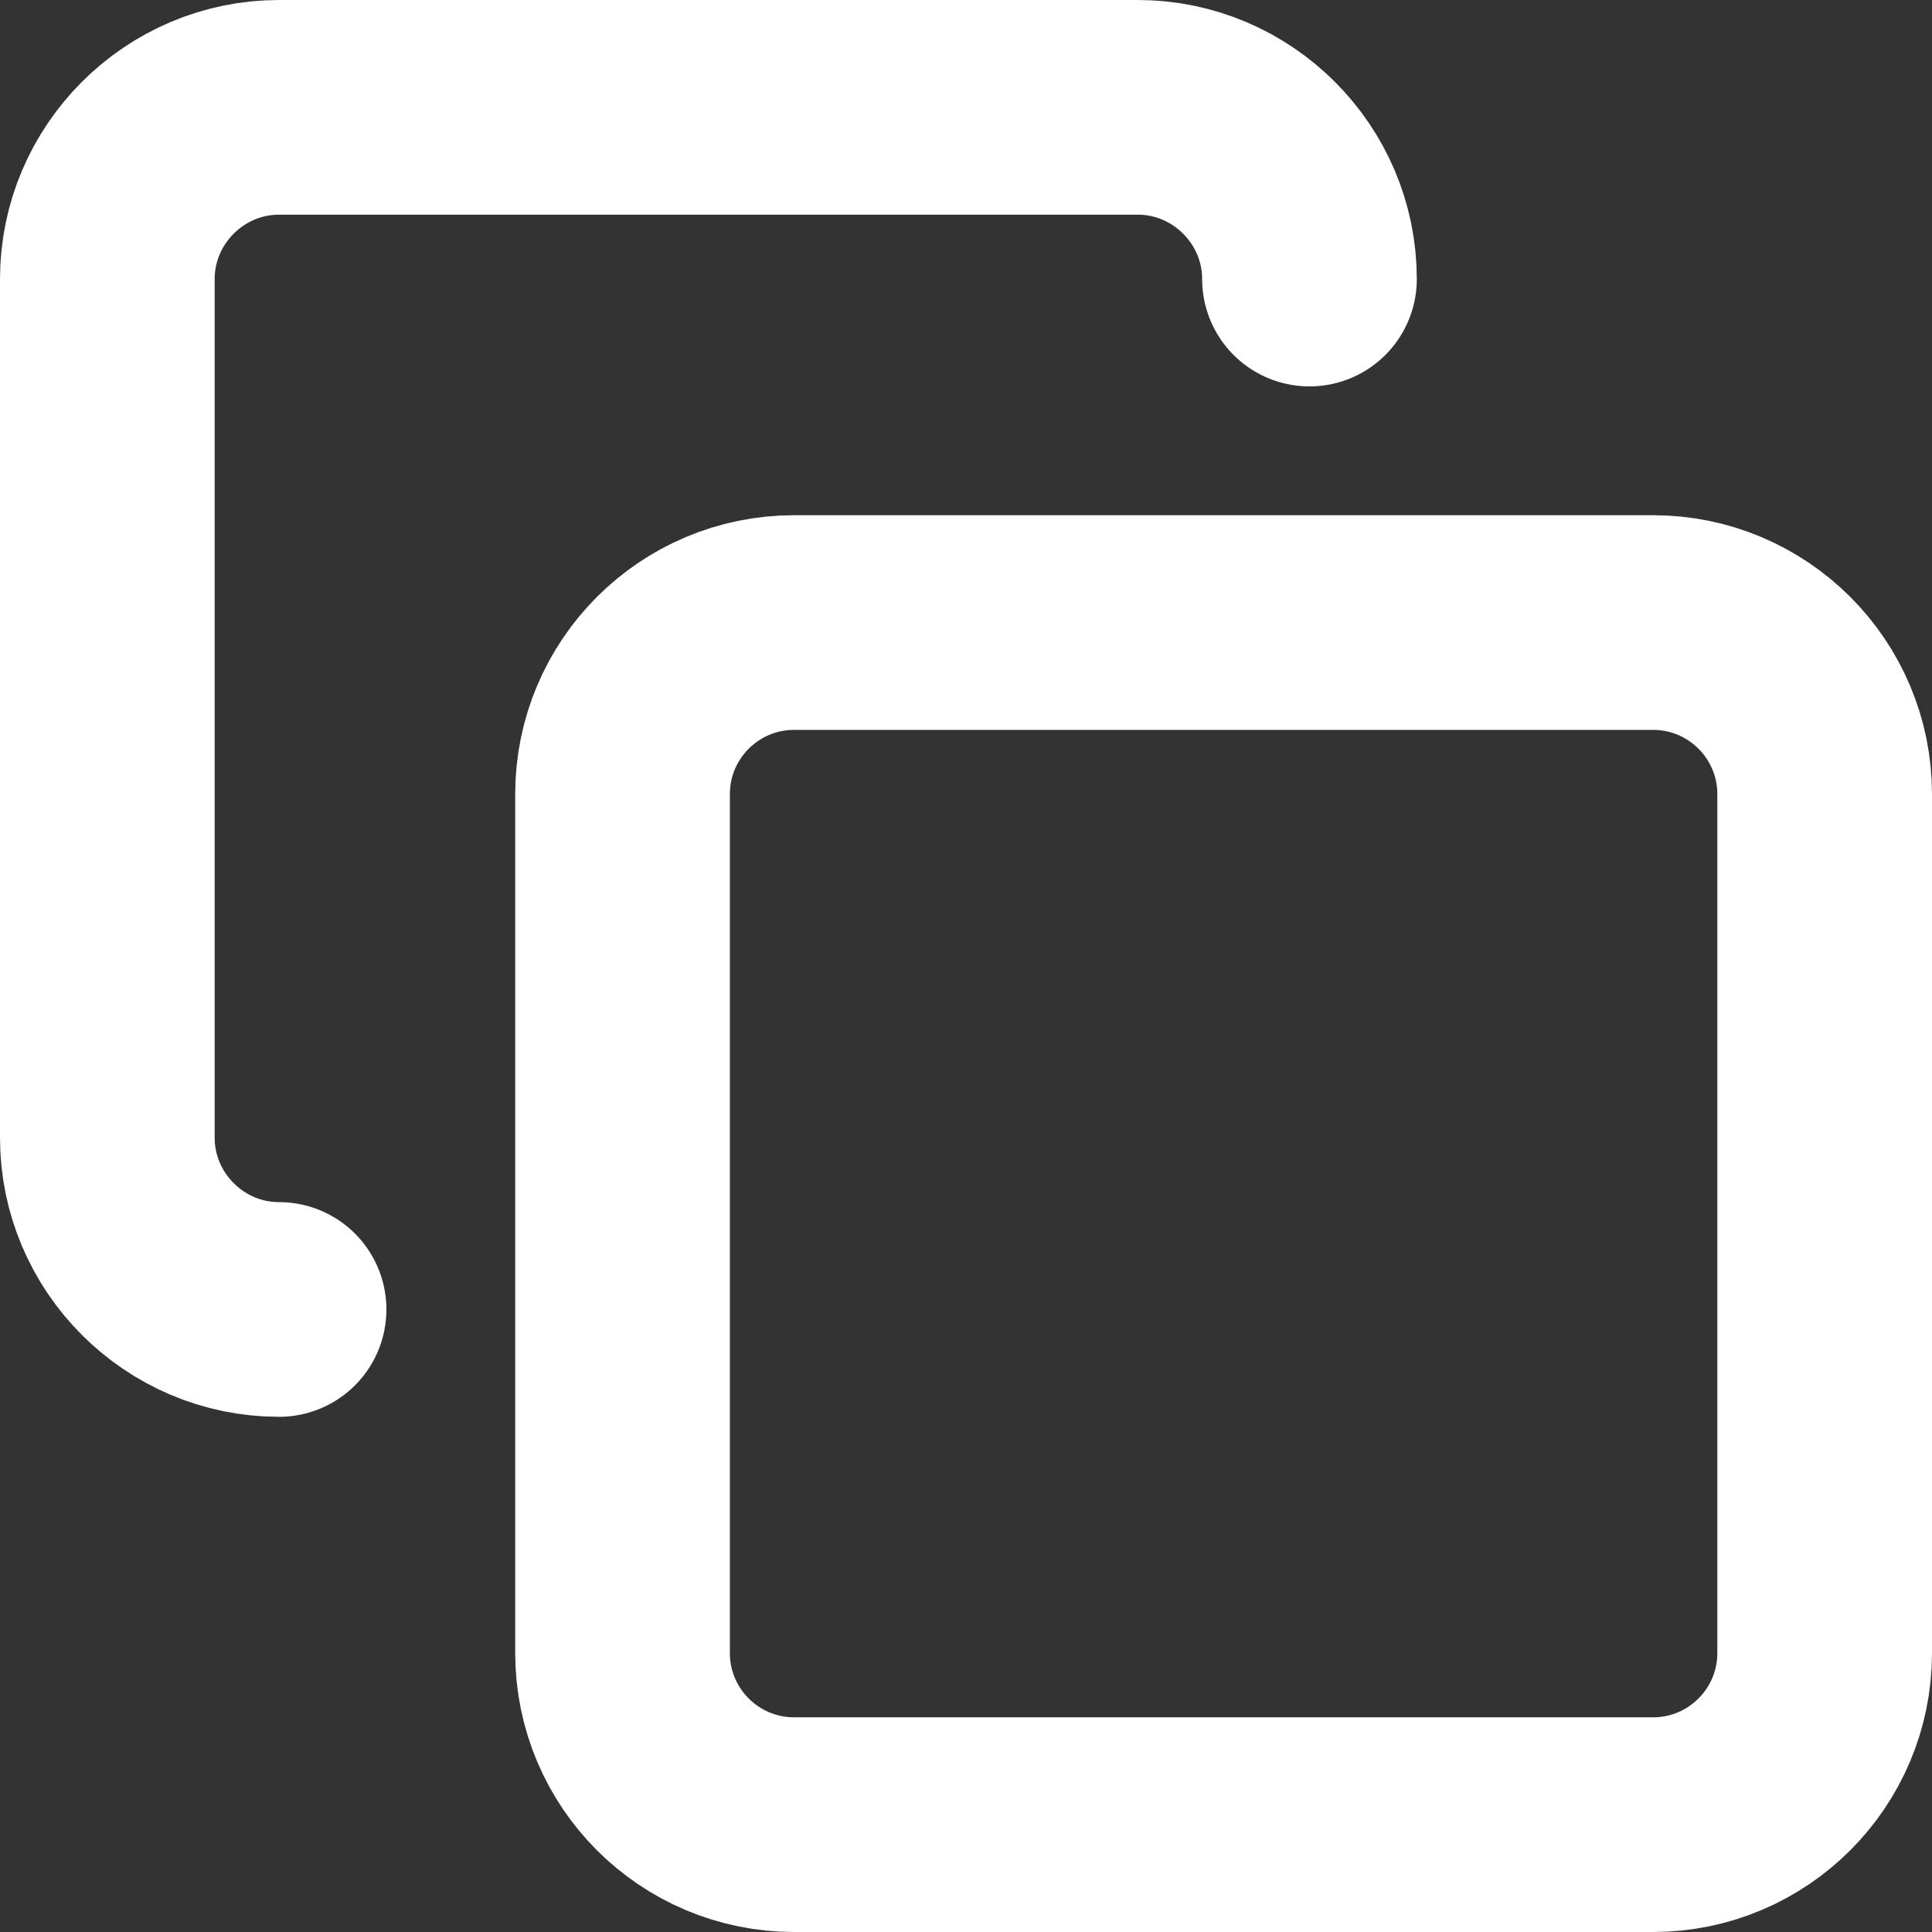
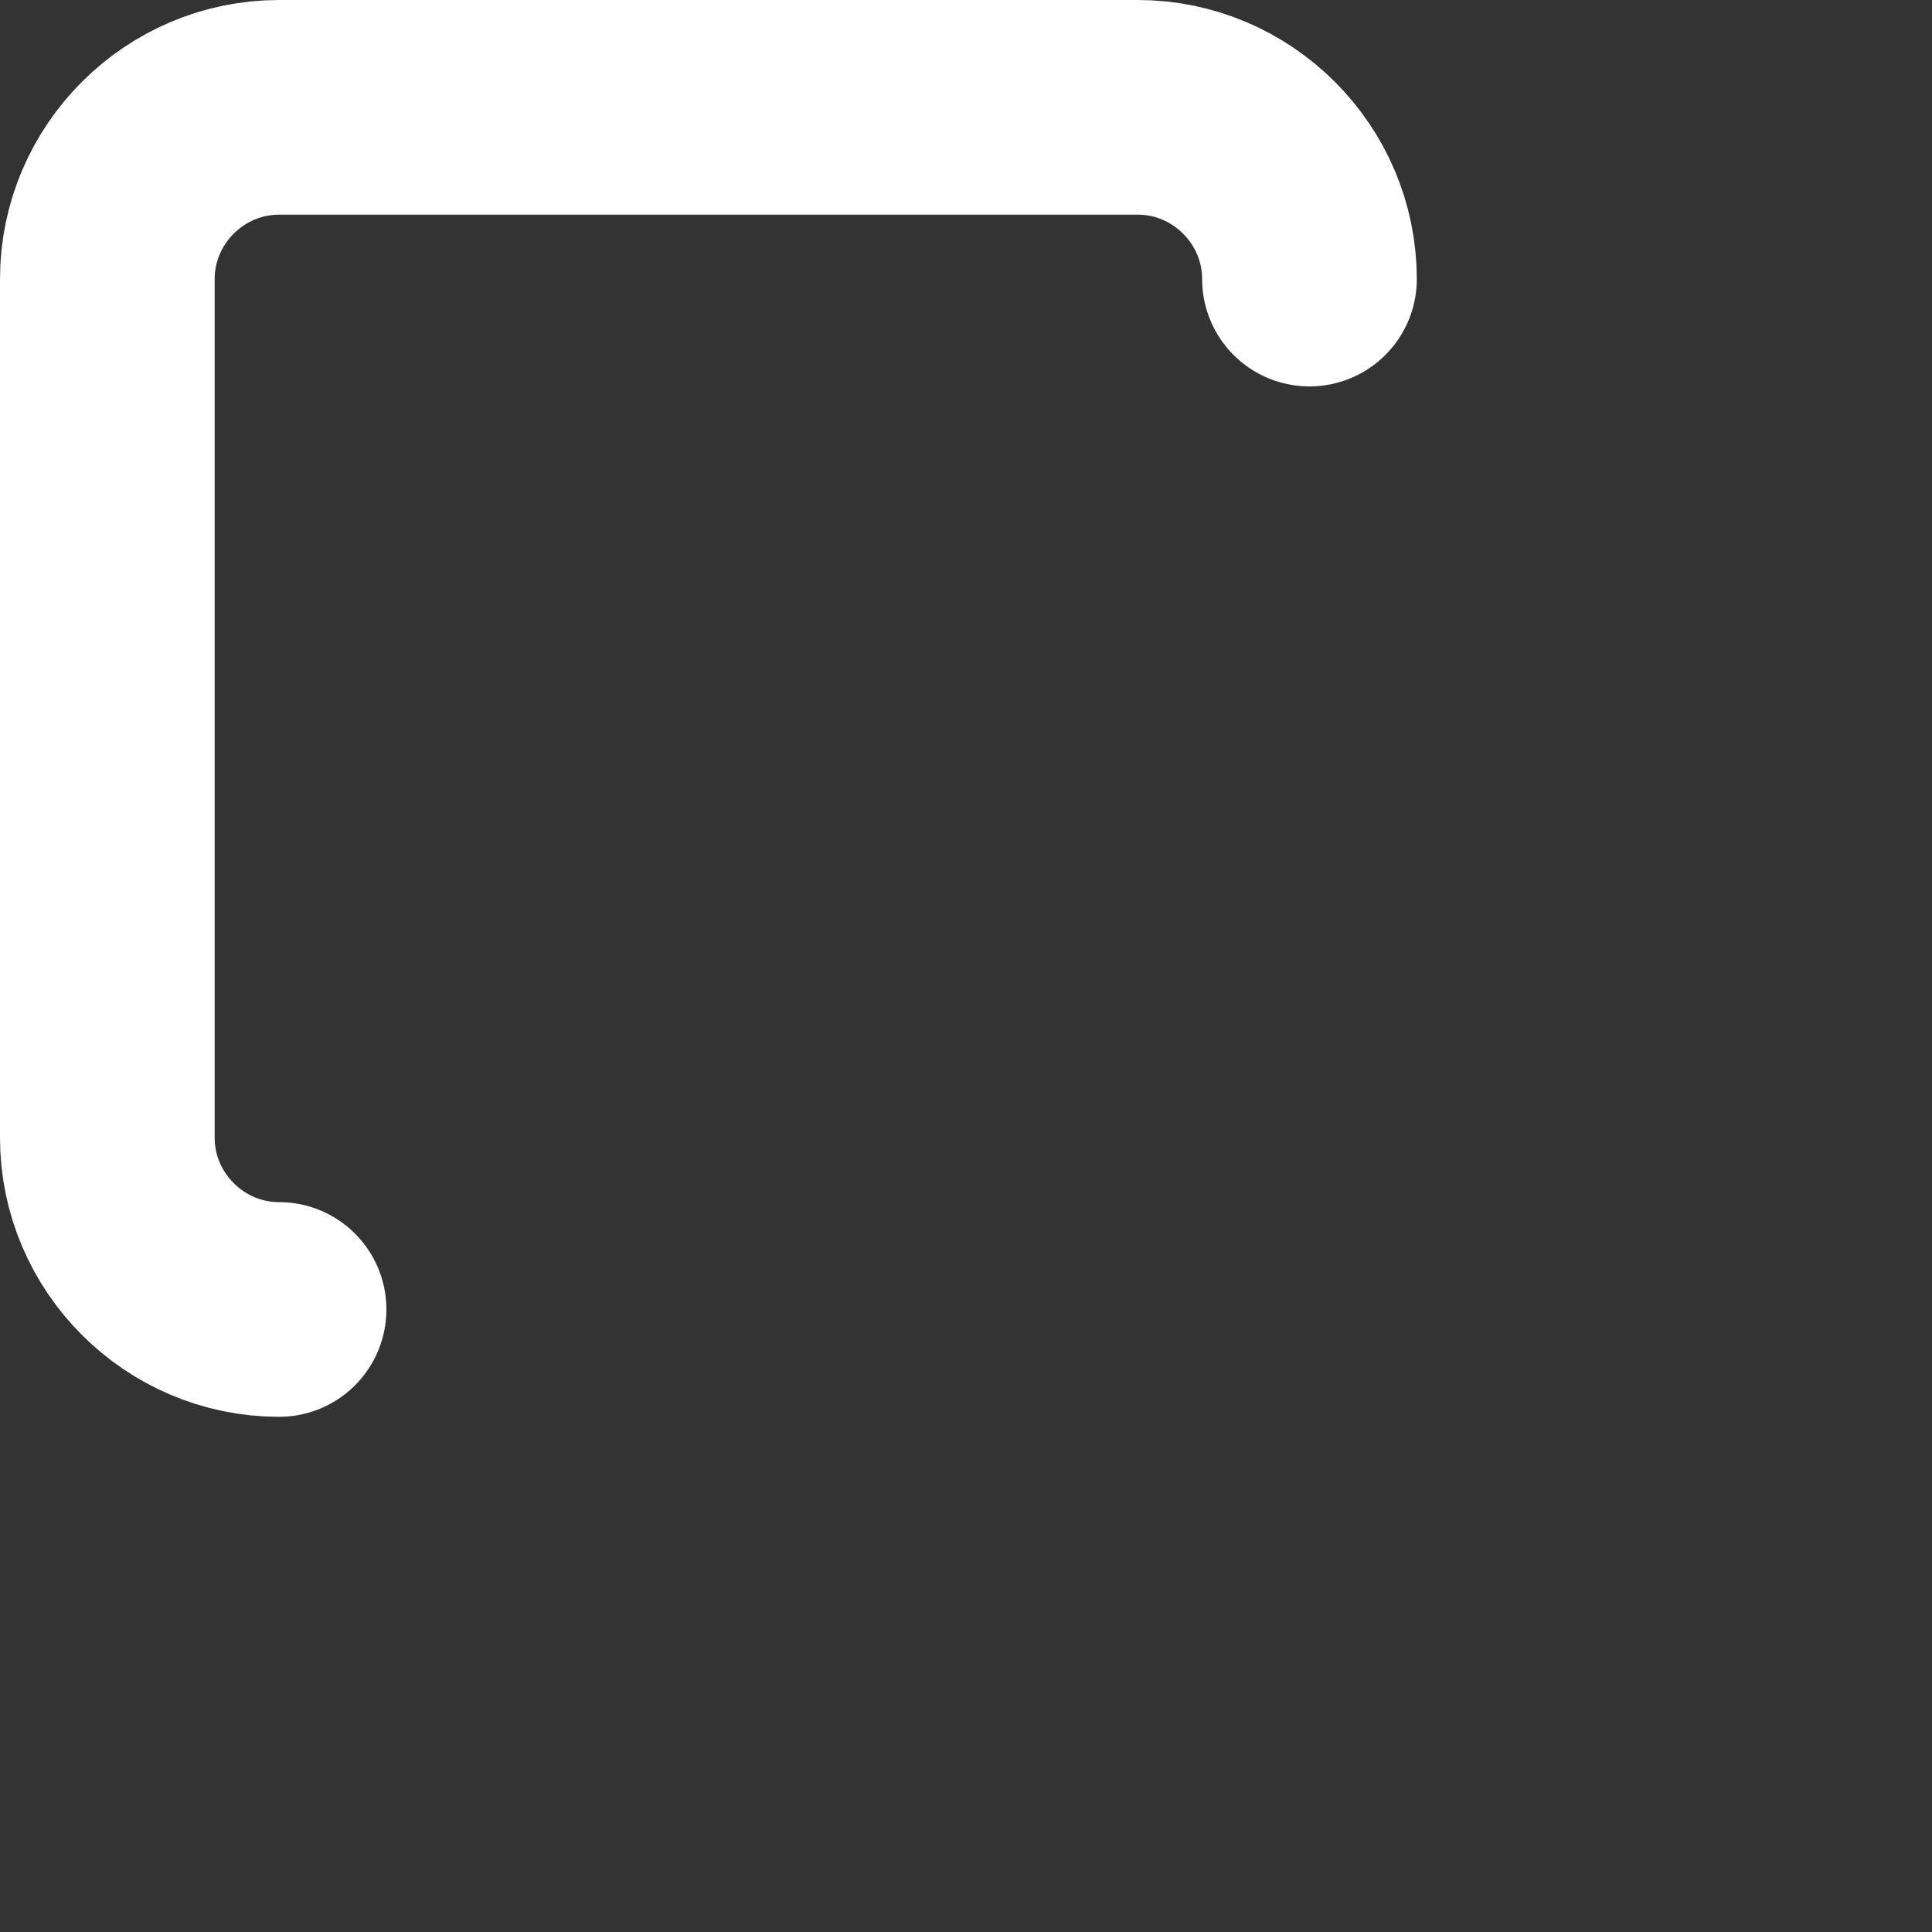
<svg xmlns="http://www.w3.org/2000/svg" width="18" height="18" viewBox="0 0 18 18" fill="none">
  <rect x="0" y="0" width="18" height="18" fill="#333333" stroke="none" />
-   <path d="M15.4 5.8H7.4C6.516 5.8 5.8 6.516 5.8 7.4V15.4C5.8 16.284 6.516 17 7.4 17H15.4C16.284 17 17 16.284 17 15.4V7.4C17 6.516 16.284 5.8 15.4 5.8Z" stroke="white" stroke-width="2" stroke-linecap="round" stroke-linejoin="round" />
  <path d="M2.6 12.2C1.72 12.2 1 11.48 1 10.6V2.6C1 1.72 1.72 1 2.6 1H10.6C11.48 1 12.2 1.72 12.2 2.6" stroke="white" stroke-width="2" stroke-linecap="round" stroke-linejoin="round" />
</svg>